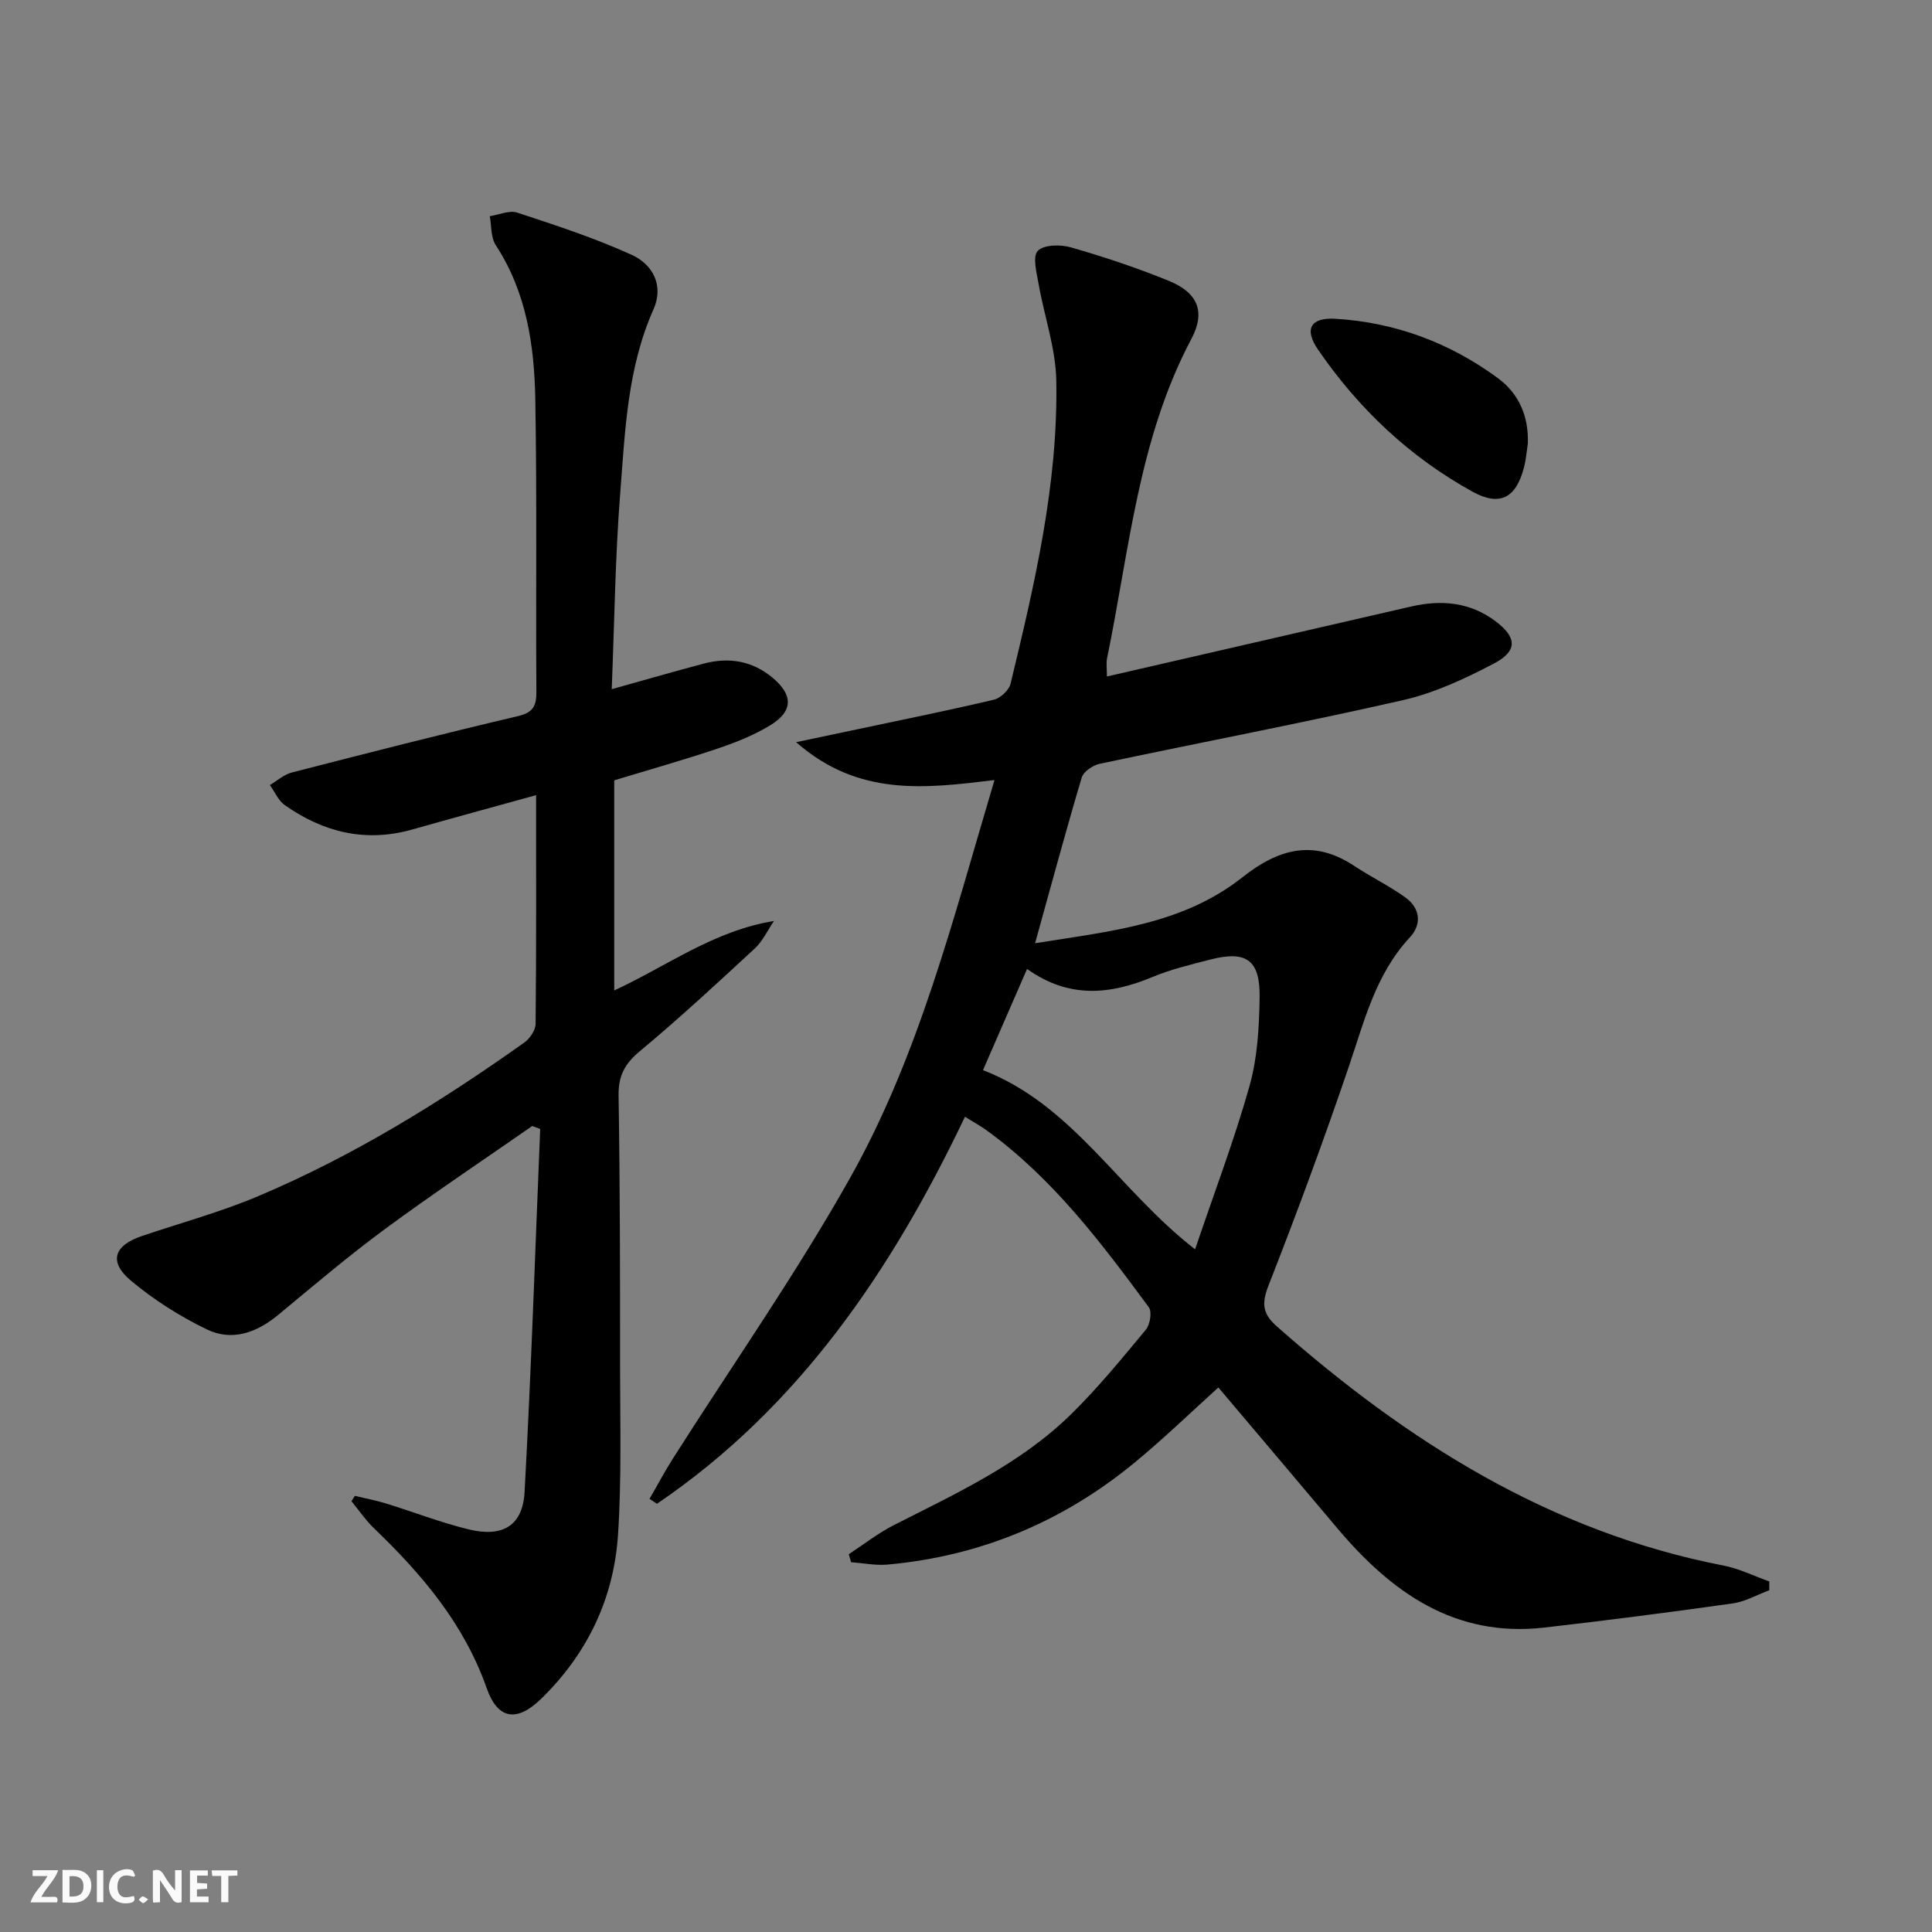
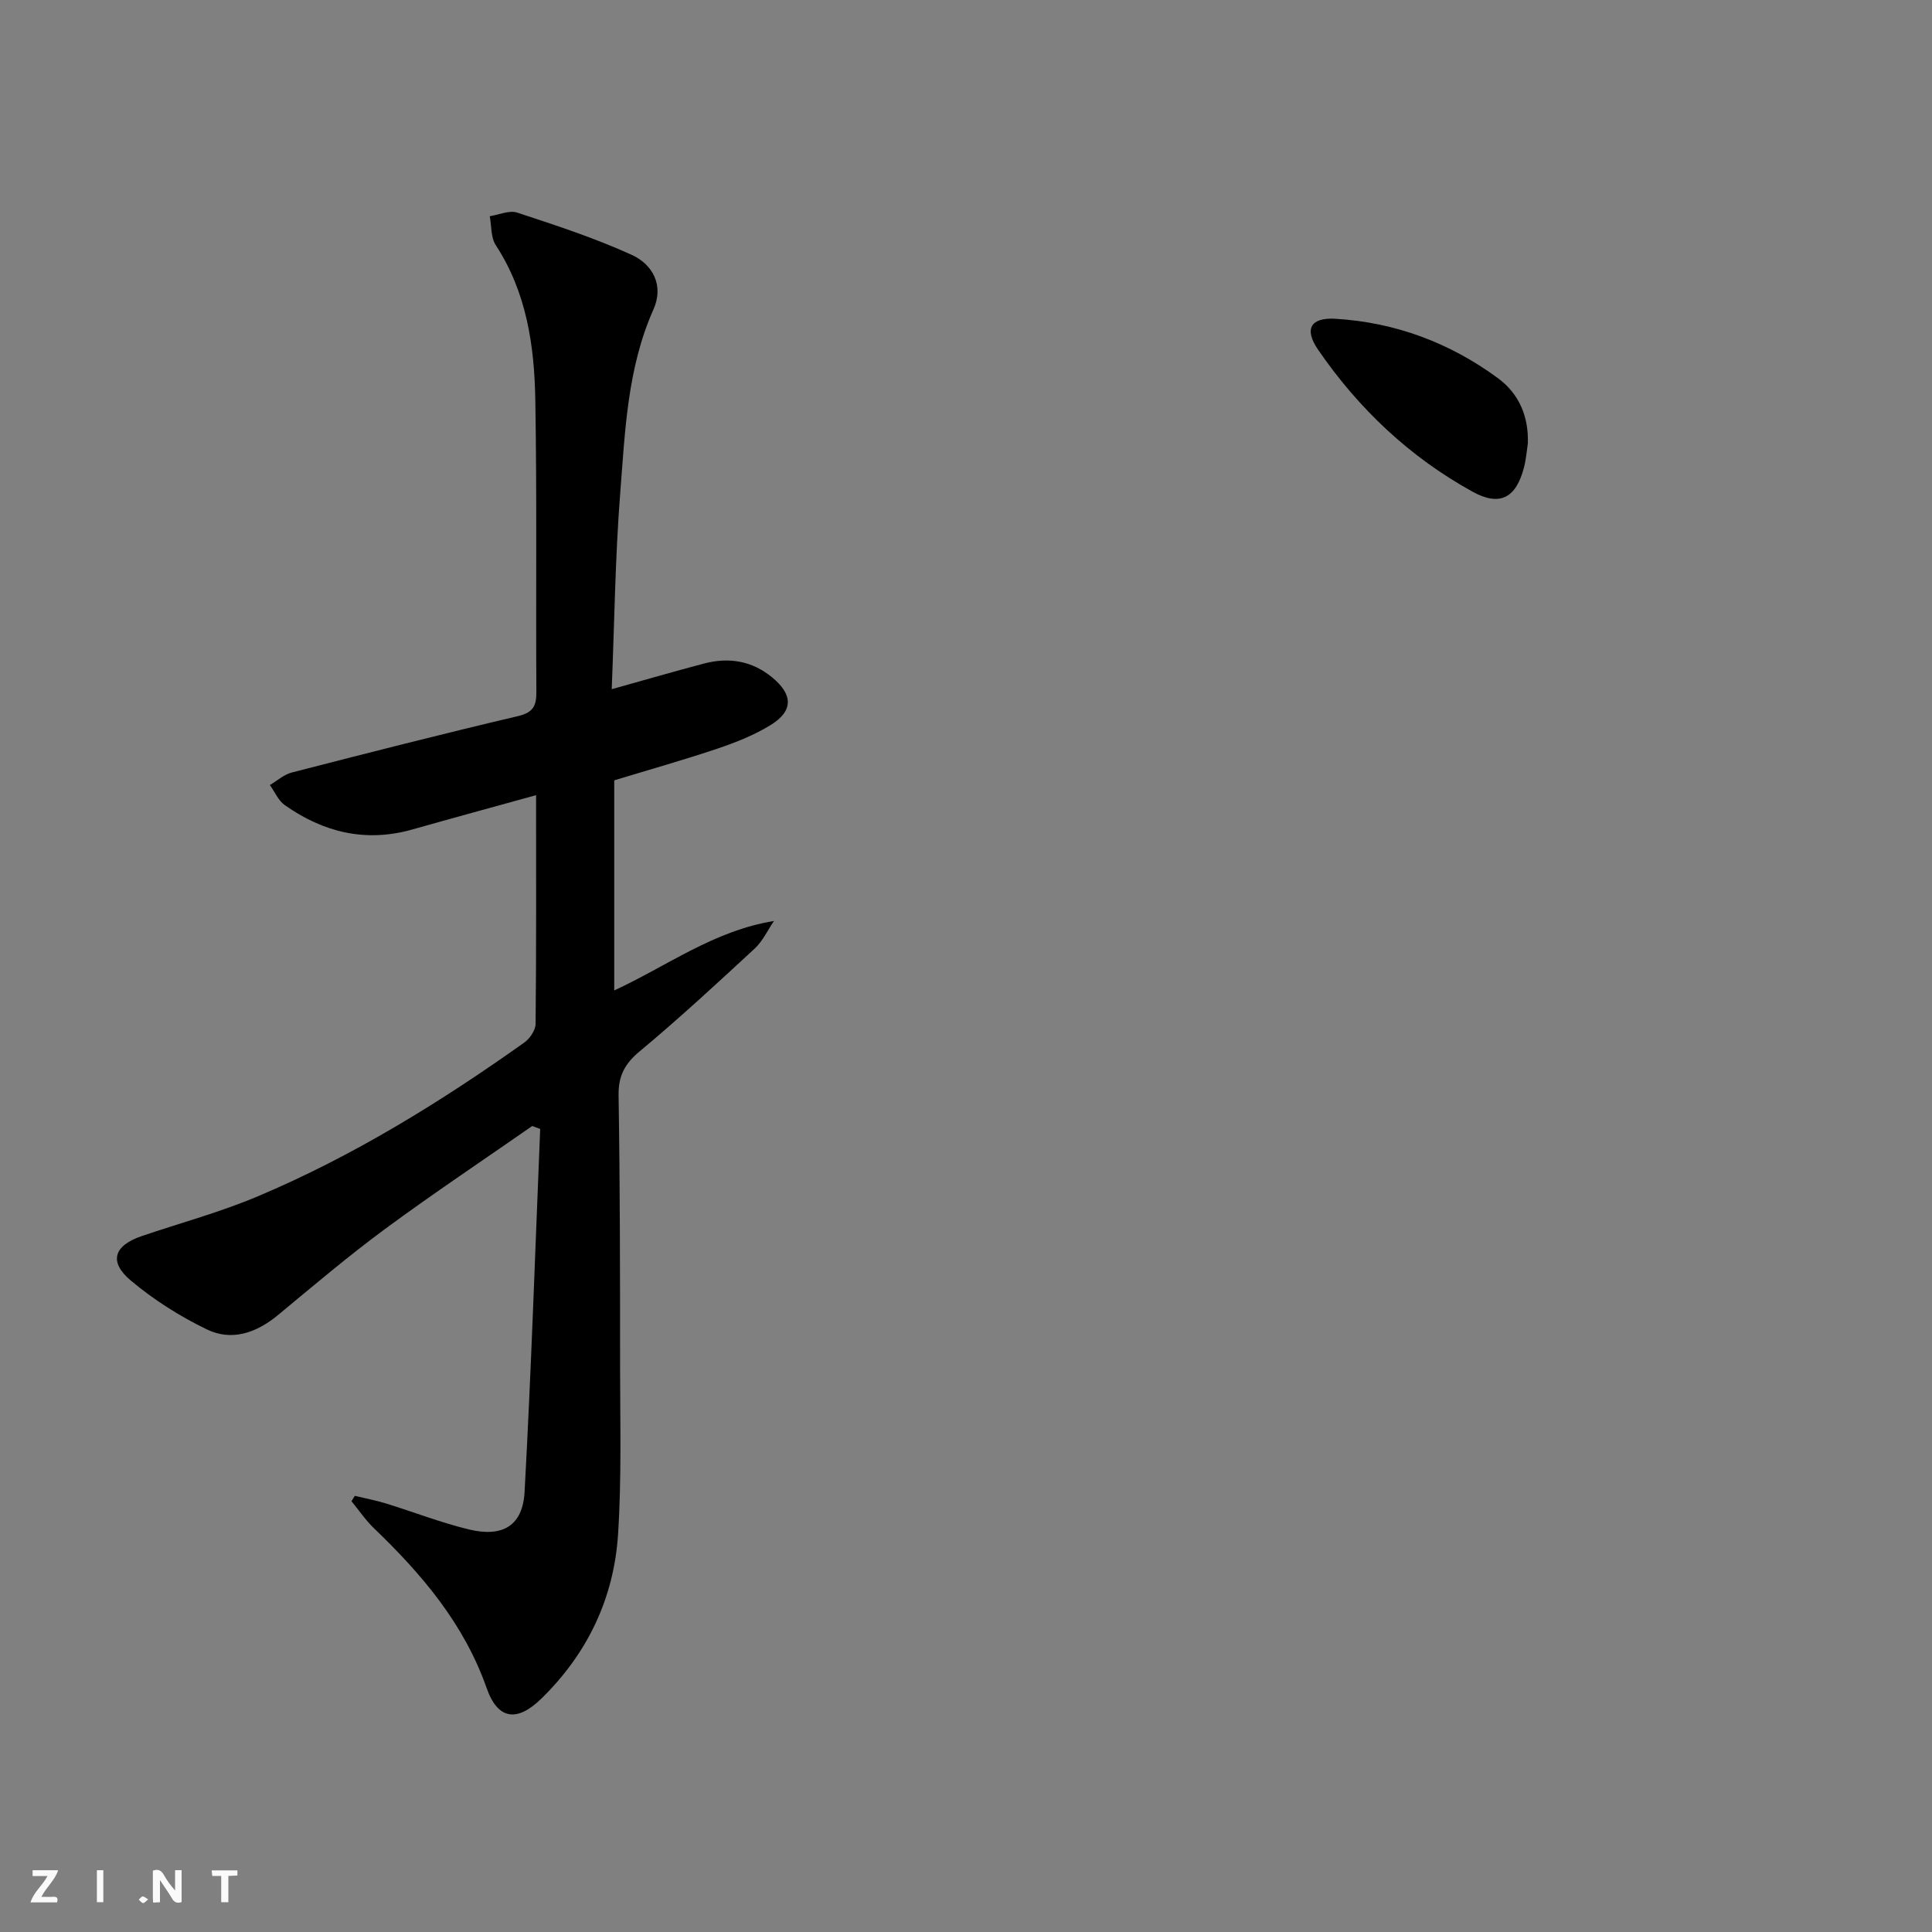
<svg xmlns="http://www.w3.org/2000/svg" enable-background="new 0 0 400 400" viewBox="0 0 400 400">
  <rect x="0" y="0" width="400" height="400" fill="#808080" stroke="none" />
  <g fill="#fbfafa">
    <path d="m37.59 393.81c-.92.31-1.52.05-2-.78-.7-1.2-1.52-2.34-2.47-3.78v4.59c-.55.03-.95.05-1.41.07-.03-.37-.06-.64-.06-.91 0-1.91 0-3.81 0-5.7 1.13-.41 1.77-.03 2.29.91.62 1.11 1.38 2.14 2.31 3.19v-4.2h1.35v6.61z" />
-     <path d="m12.94 393.88v-6.75c1.9.19 3.93-.54 5.37 1.29.8 1.01.78 2.88.03 3.97-1.37 1.97-3.4 1.51-5.4 1.49m1.45-1.22c2.04.12 2.92-.58 2.89-2.21-.03-1.51-.98-2.19-2.89-2z" />
    <path d="m11.81 393.87h-5.49c.68-2.18 2.47-3.48 3.51-5.45h-3.08v-1.21h5.29c-.71 2.13-2.44 3.48-3.47 5.51.86 0 1.63.04 2.39-.01.79-.05 1.14.21.85 1.16" />
-     <path d="m39.33 393.86v-6.61h3.7v1.07h-2.22v1.52c.68.04 1.34.09 2.07.13v1.07c-.72.05-1.38.09-2.1.14v1.48h2.4v1.19h-3.85z" />
-     <path d="m27.71 388.56c-1.15-.3-2.46-.61-3.1.64-.37.73-.41 1.93-.06 2.67.63 1.35 1.99.93 3.17.68.35.94-.01 1.32-.93 1.46-1.62.25-3.05-.27-3.76-1.48-.73-1.25-.6-3.03.31-4.17.88-1.11 2.71-1.7 4-1.16.32.13.44.74.65 1.12-.1.08-.19.16-.28.24" />
    <path d="m49.15 387.24v1.07c-.59.02-1.17.05-1.87.08v5.44h-1.48v-5.44h-1.85c-.05-.4-.08-.73-.13-1.15z" />
    <path d="m20.06 387.21h1.33v6.62h-1.33z" />
    <path d="m30.68 393.25c-.49.38-.8.79-1.05.76-.32-.05-.6-.45-.9-.7.26-.24.51-.64.8-.67.29-.04.62.3 1.15.61" />
  </g>
-   <path d="m366.31 329.24c-2.52.94-4.97 2.36-7.56 2.73-12.98 1.83-25.99 3.51-39.01 5-18.57 2.12-31.7-7.31-42.92-20.63-8.14-9.67-16.31-19.31-24.57-29.08-5.67 5.12-11.26 10.54-17.25 15.48-14.88 12.29-31.99 19.45-51.26 21.19-2.47.22-5.02-.31-7.53-.49-.16-.55-.32-1.1-.48-1.66 3.11-2.03 6.06-4.36 9.35-6.03 12.91-6.56 26.16-12.64 36.66-22.93 5.56-5.45 10.52-11.53 15.5-17.53.87-1.05 1.3-3.7.61-4.64-9.88-13.4-19.91-26.72-33.6-36.64-1.2-.87-2.51-1.58-4.46-2.8-15.18 31.82-34.38 60.18-63.77 80.13-.51-.34-1.03-.68-1.54-1.02 1.6-2.76 3.09-5.59 4.8-8.28 12.29-19.36 25.5-38.2 36.72-58.16 14.32-25.47 21.38-53.84 29.9-82.38-14.34 1.73-28.15 3.51-41.07-7.84 5.02-1.06 8.88-1.86 12.72-2.68 9.41-2 18.84-3.9 28.2-6.11 1.37-.32 3.14-1.96 3.47-3.29 4.99-20.67 9.88-41.42 9.47-62.84-.13-6.67-2.49-13.29-3.66-19.96-.41-2.32-1.29-5.66-.17-6.84 1.24-1.3 4.72-1.35 6.88-.72 6.85 1.97 13.64 4.23 20.24 6.92 5.99 2.44 7.68 6.37 4.69 12.01-10.99 20.72-12.85 43.77-17.46 66.12-.22 1.08-.03 2.24-.03 3.79 21.31-4.9 42.15-9.68 62.99-14.49 6.29-1.45 12.24-.9 17.52 3.09 4.38 3.32 4.54 6.13-.38 8.71-5.98 3.14-12.31 6.1-18.85 7.59-20.85 4.75-41.87 8.74-62.79 13.18-1.41.3-3.34 1.61-3.71 2.84-3.31 11.12-6.33 22.32-9.66 34.31 15.31-2.47 30.51-3.84 42.89-13.63 7.5-5.93 14.75-7.97 23.18-2.39 3.46 2.29 7.23 4.12 10.59 6.53 3.1 2.23 3.45 5.57.94 8.27-7.09 7.62-9.42 17.29-12.63 26.73-5.18 15.23-10.75 30.33-16.62 45.3-1.46 3.74-1.31 5.85 1.7 8.51 26.94 23.79 56.53 42.53 92.47 49.52 3.25.63 6.33 2.17 9.49 3.29zm-162.79-107.68c18.65 7.23 28.05 24.79 43.91 37.1 4.03-11.91 8.16-22.75 11.28-33.86 1.64-5.82 1.98-12.12 2.08-18.22.13-7.87-2.75-9.85-10.27-7.9-4.01 1.04-8.09 2-11.89 3.59-8.76 3.64-17.26 4.56-25.99-1.66-3.06 7.06-5.94 13.67-9.12 20.95z" fill="#000001" />
  <path d="m126.65 142.69c7.03-1.96 13.06-3.72 19.14-5.32 5.12-1.34 9.91-.56 14.08 2.88 4.36 3.59 4.4 6.98-.38 9.9-3.36 2.05-7.13 3.56-10.88 4.82-7.04 2.37-14.21 4.39-21.44 6.59v43.5c10.97-5.07 20.61-12.36 33.07-14.38-1.31 1.92-2.32 4.16-3.98 5.7-7.81 7.23-15.63 14.46-23.8 21.27-3.13 2.6-4.46 5.11-4.39 9.2.3 18.66.31 37.32.31 55.98 0 11.62.33 23.28-.42 34.86-.86 13.21-6.34 24.69-15.9 34.01-5.01 4.88-8.99 4.38-11.3-2.19-4.69-13.34-13.42-23.58-23.35-33.12-1.73-1.67-3.1-3.71-4.64-5.58l.69-1.11c2.16.52 4.35.93 6.46 1.58 5.71 1.76 11.31 3.95 17.1 5.36 7.06 1.72 11.21-.75 11.59-7.78 1.37-25.02 2.2-50.08 3.23-75.12-.55-.2-1.1-.4-1.65-.61-10.17 7.08-20.49 13.96-30.46 21.31-7.62 5.62-14.85 11.76-22.14 17.8-4.47 3.7-9.57 5.52-14.78 2.99-5.58-2.7-10.98-6.12-15.72-10.1-4.65-3.91-3.51-7.26 2.3-9.23 8.01-2.71 16.23-4.94 24-8.22 19.69-8.31 37.79-19.49 55.17-31.84 1.15-.82 2.32-2.56 2.33-3.88.16-15.65.1-31.3.1-47.33-8.78 2.43-17.21 4.72-25.61 7.1-9.67 2.75-18.42.6-26.42-5.04-1.34-.94-2.07-2.75-3.09-4.16 1.51-.88 2.91-2.17 4.54-2.59 15.57-4.01 31.16-7.99 46.81-11.67 3.17-.75 3.85-2.1 3.83-5.06-.13-20.16.13-40.33-.22-60.49-.2-11.19-1.81-22.2-8.19-31.97-1.04-1.59-.86-3.97-1.24-5.99 1.91-.29 4.05-1.28 5.69-.74 8 2.63 16.04 5.26 23.69 8.74 4.36 1.98 6.73 6.33 4.51 11.31-5.41 12.14-5.87 25.16-6.88 38.01-1.04 13.26-1.19 26.57-1.76 40.61z" fill="#000001" />
  <path d="m316.32 91.85c-.25 1.63-.37 3.3-.79 4.9-1.62 6.3-4.95 8.19-10.63 5.06-13.02-7.16-23.62-17.19-32-29.4-2.97-4.32-1.53-6.72 3.59-6.41 12.38.74 23.65 4.96 33.62 12.28 4.39 3.22 6.42 7.97 6.21 13.57z" fill="#000001" />
</svg>